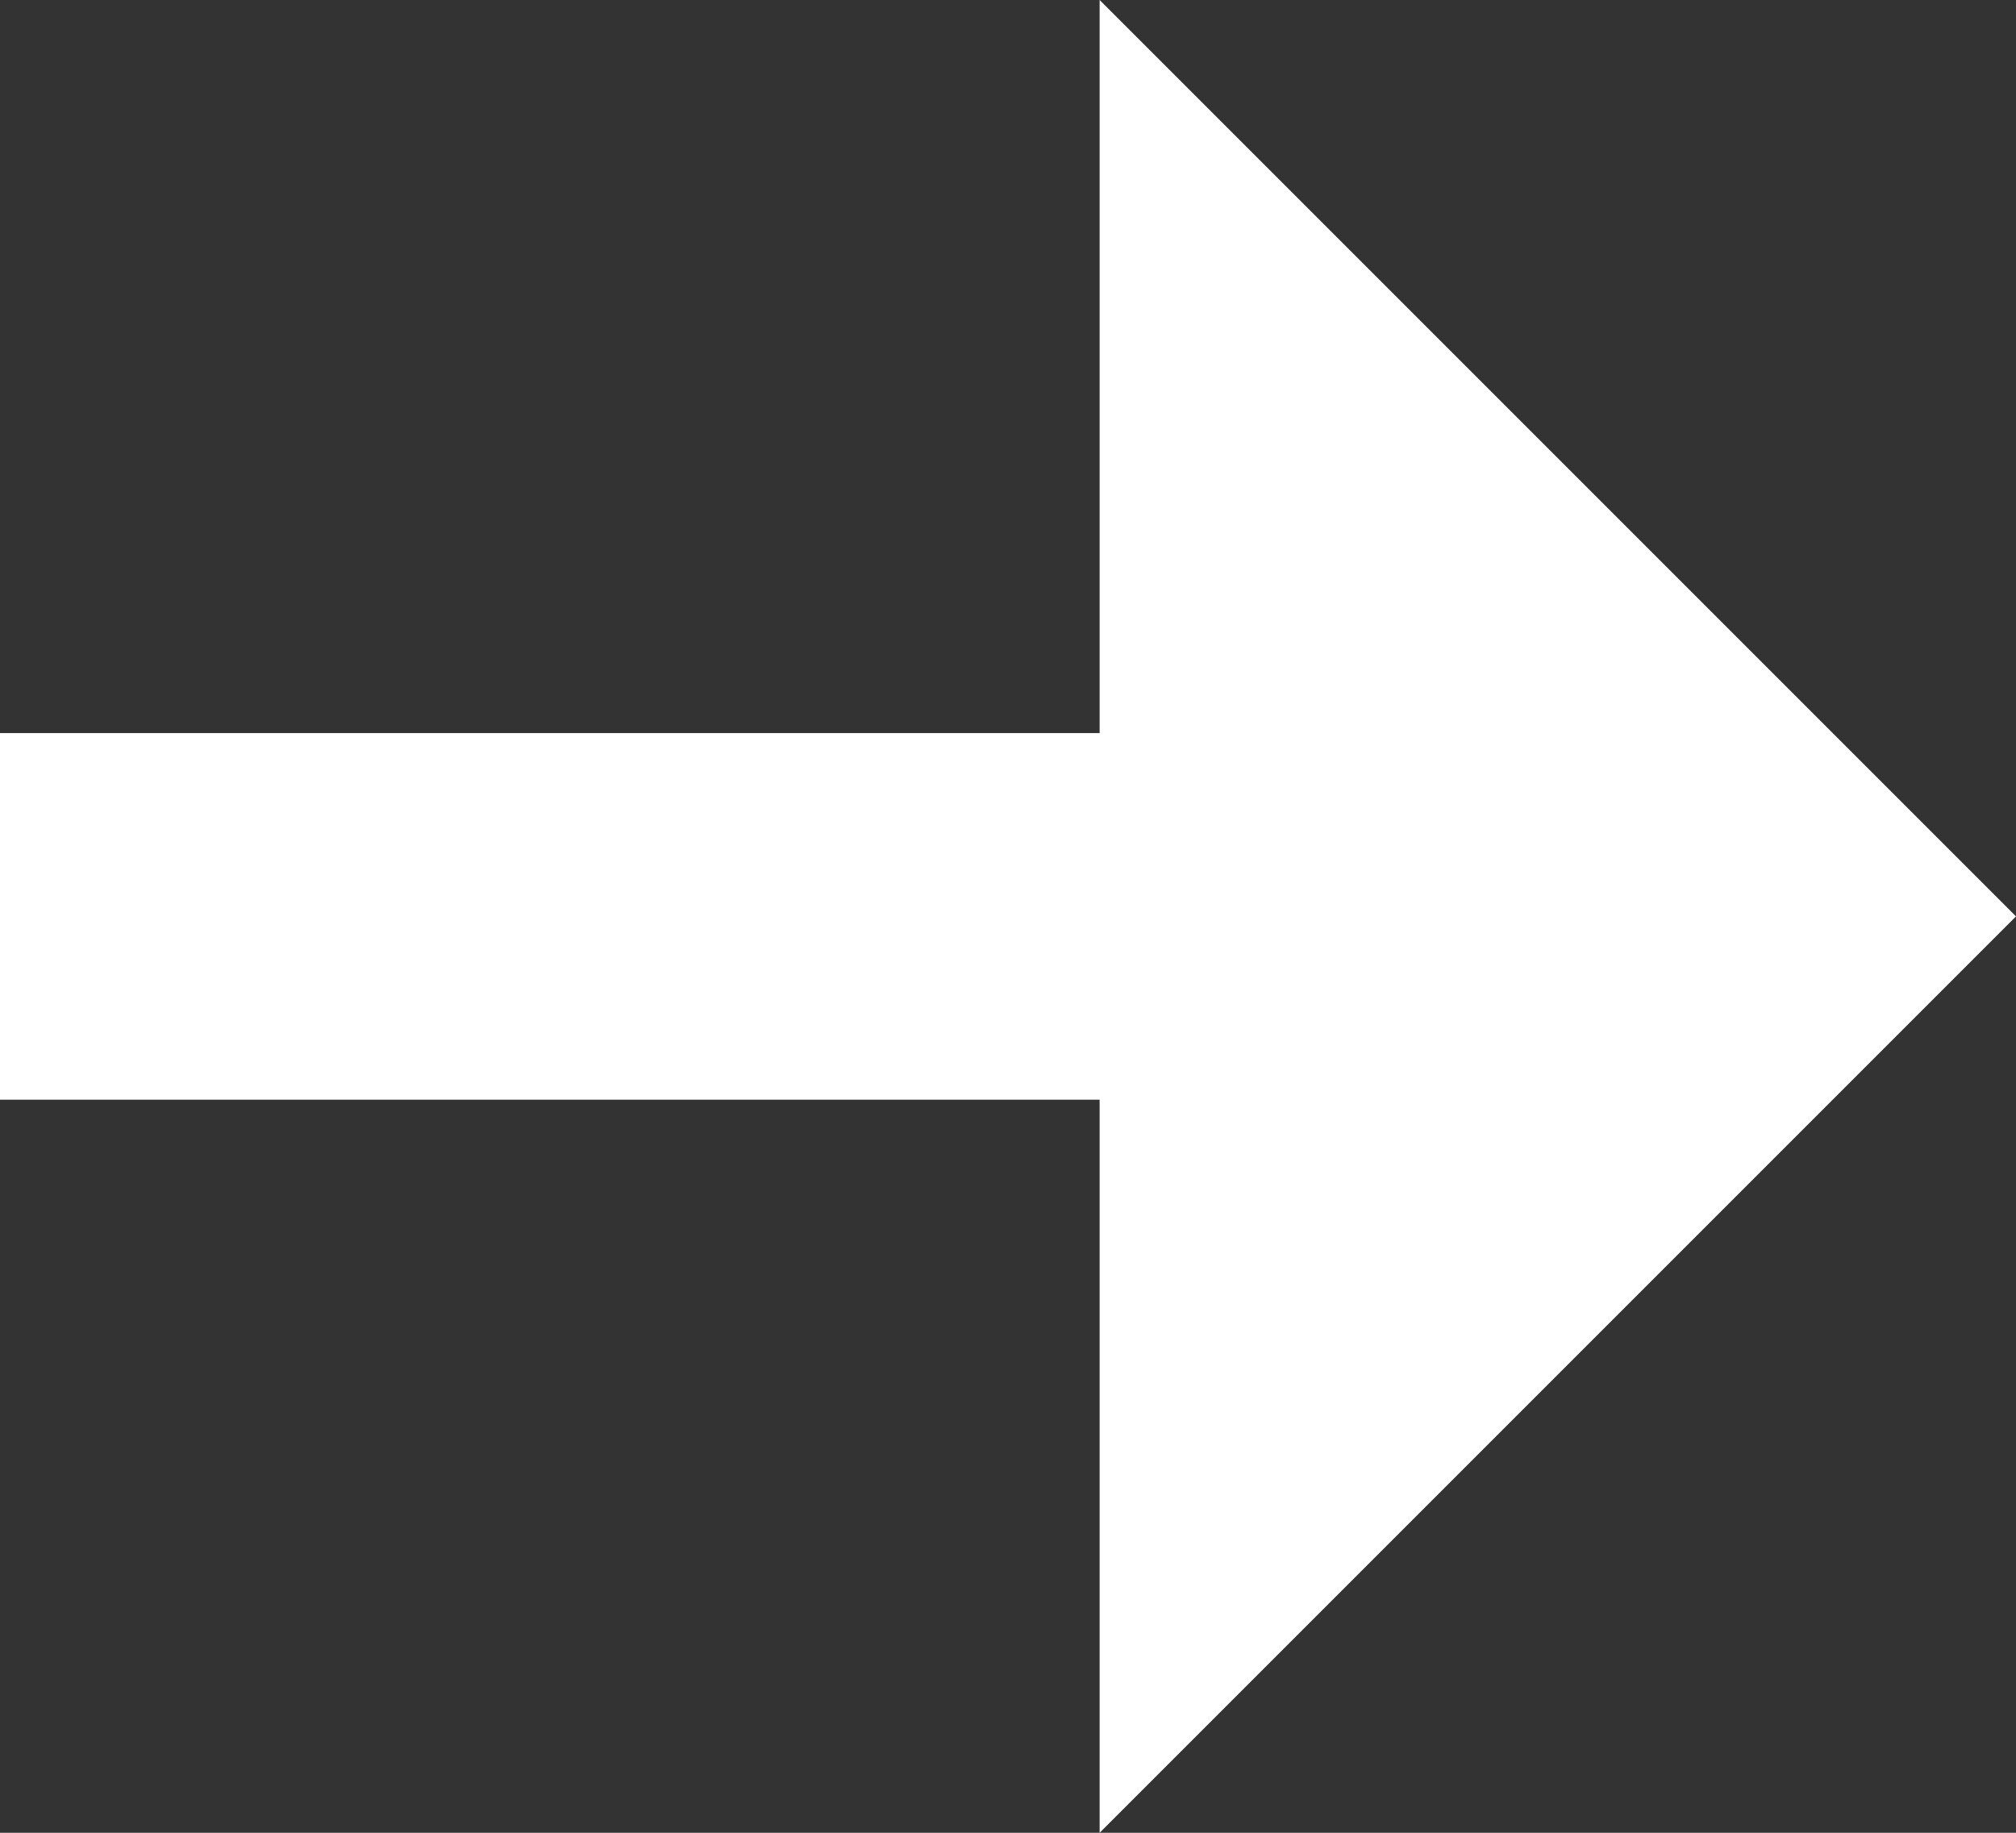
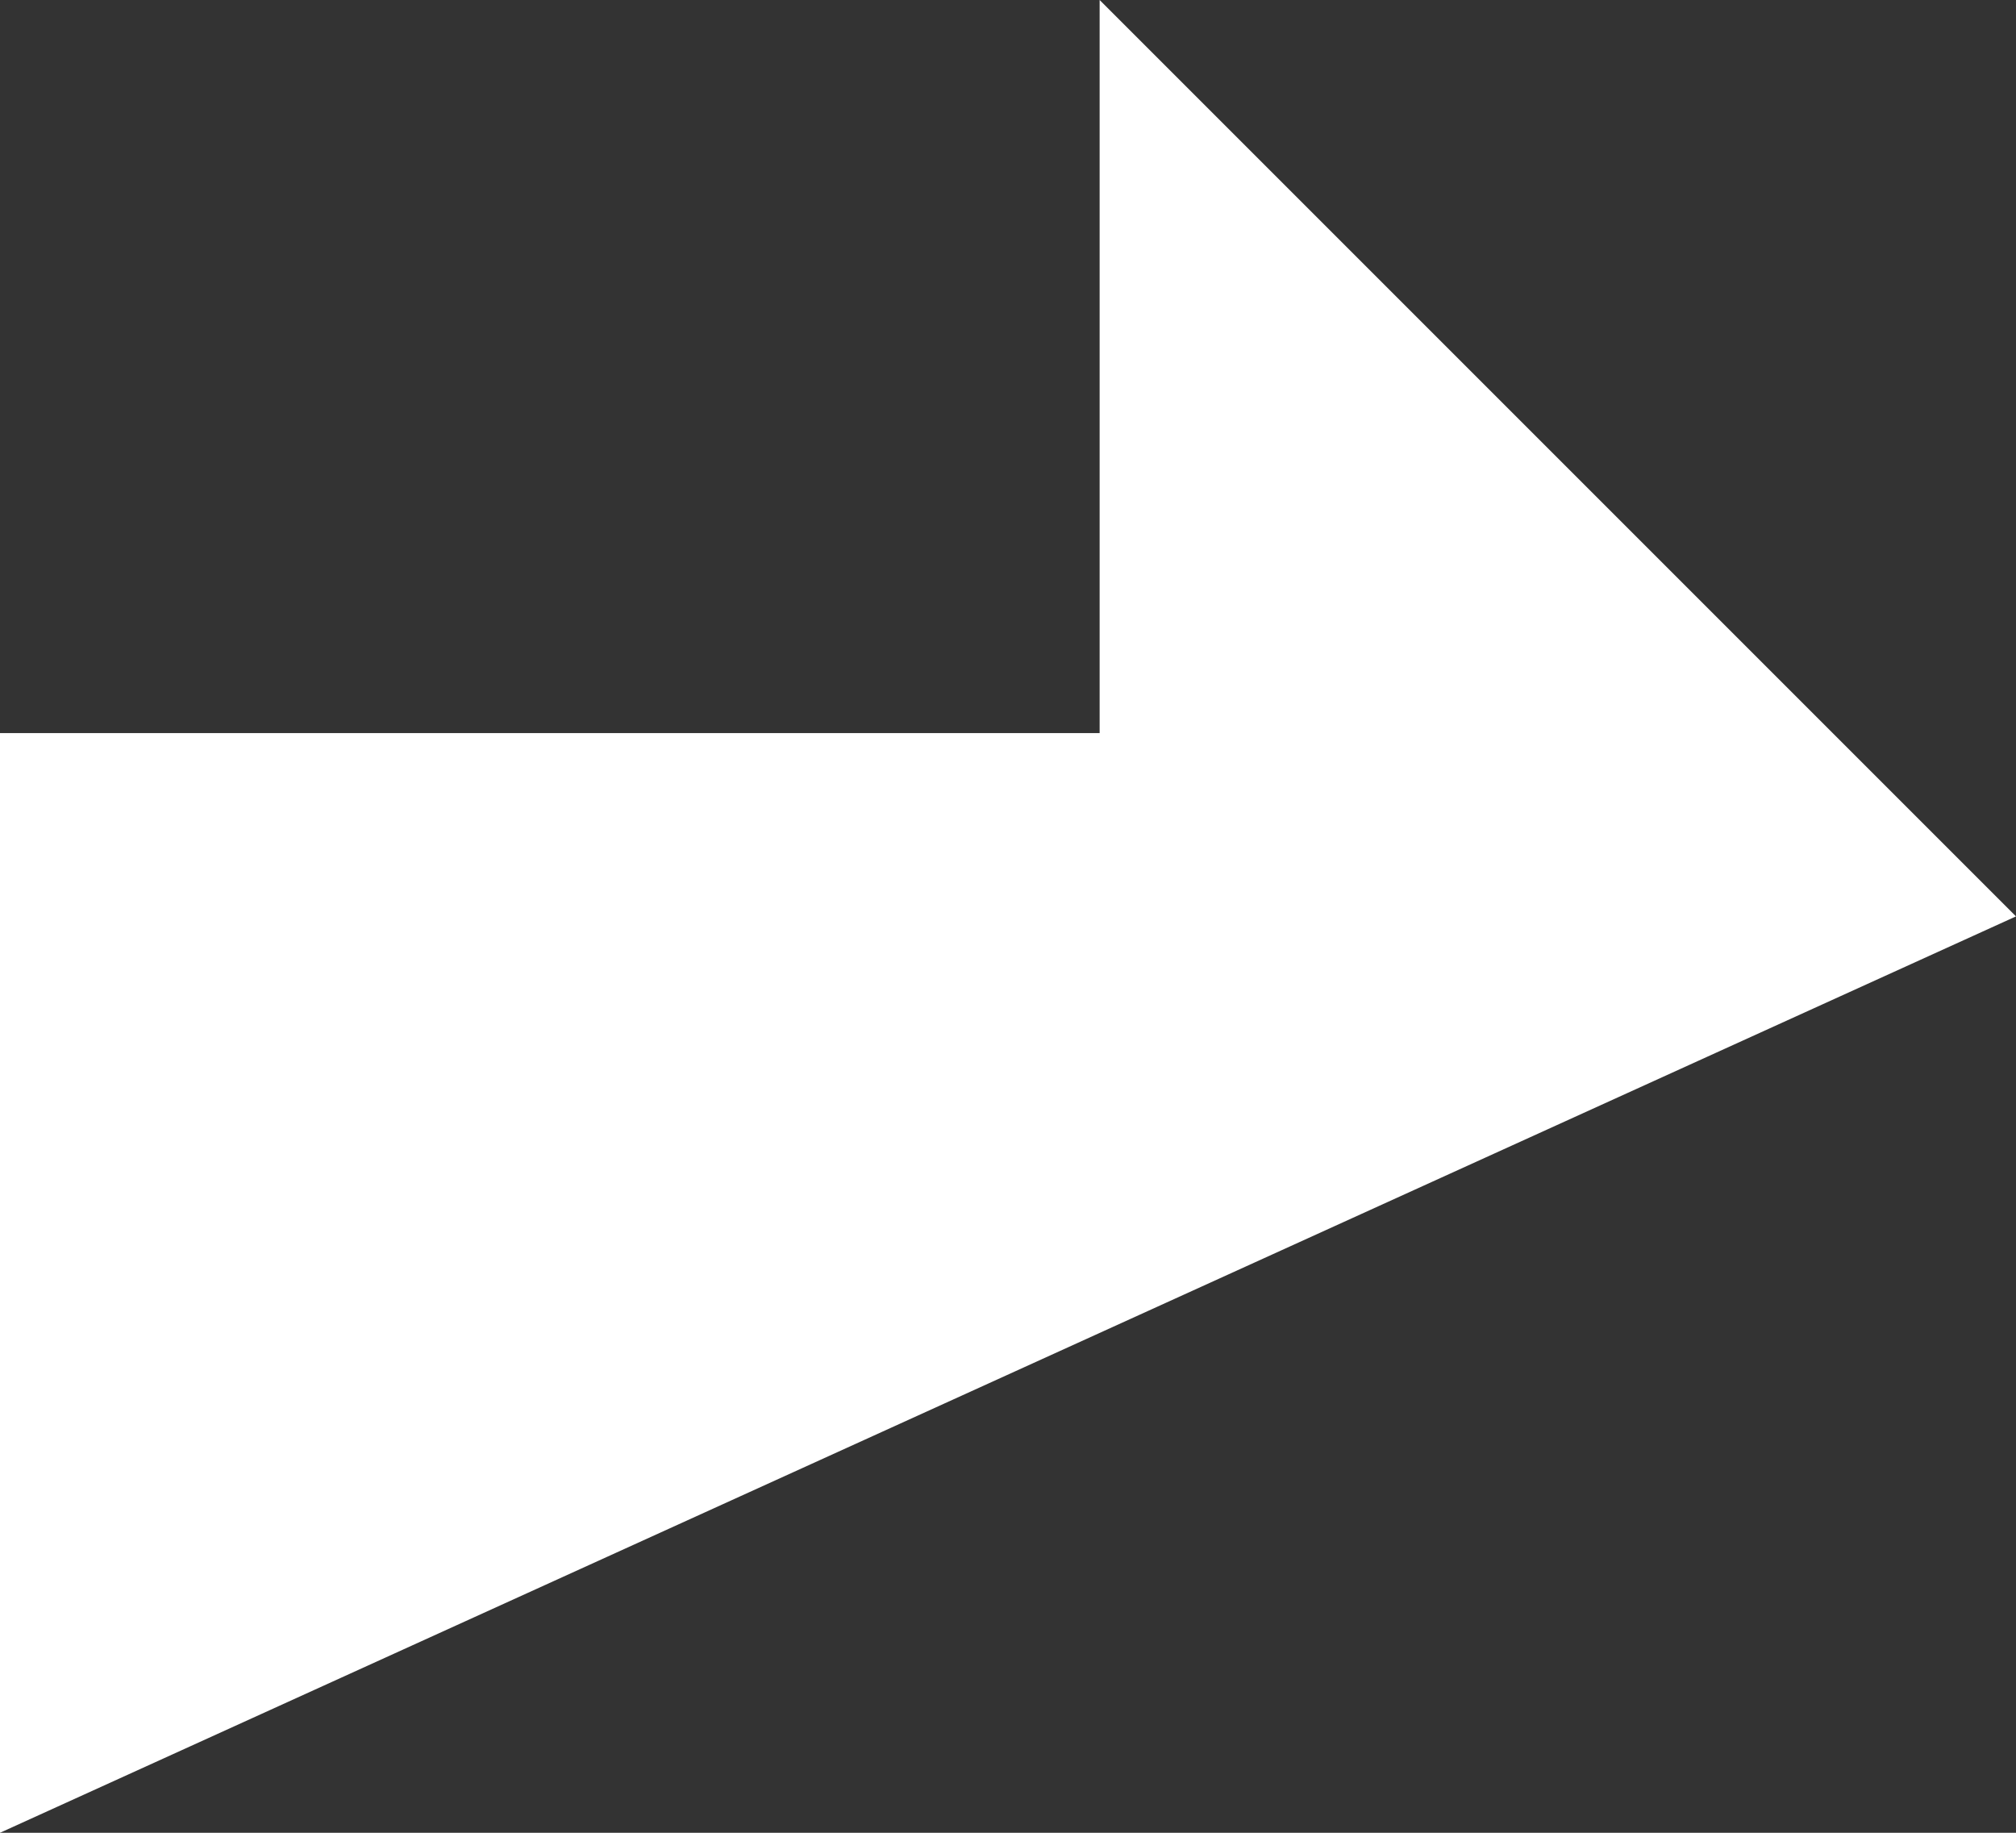
<svg xmlns="http://www.w3.org/2000/svg" id="pfeil-white-anima" width="17.6" height="16" viewBox="0 0 17.6 16">
  <rect x="0" y="0" width="17.6" height="16" fill="#333333" stroke="none" />
-   <path id="Pfad_55" data-name="Pfad 55" d="M19.6,15l-8-8v6.4H2v3.2h9.6V23Z" transform="translate(-2 -7)" fill="#fff" />
+   <path id="Pfad_55" data-name="Pfad 55" d="M19.6,15l-8-8v6.4H2v3.2V23Z" transform="translate(-2 -7)" fill="#fff" />
</svg>